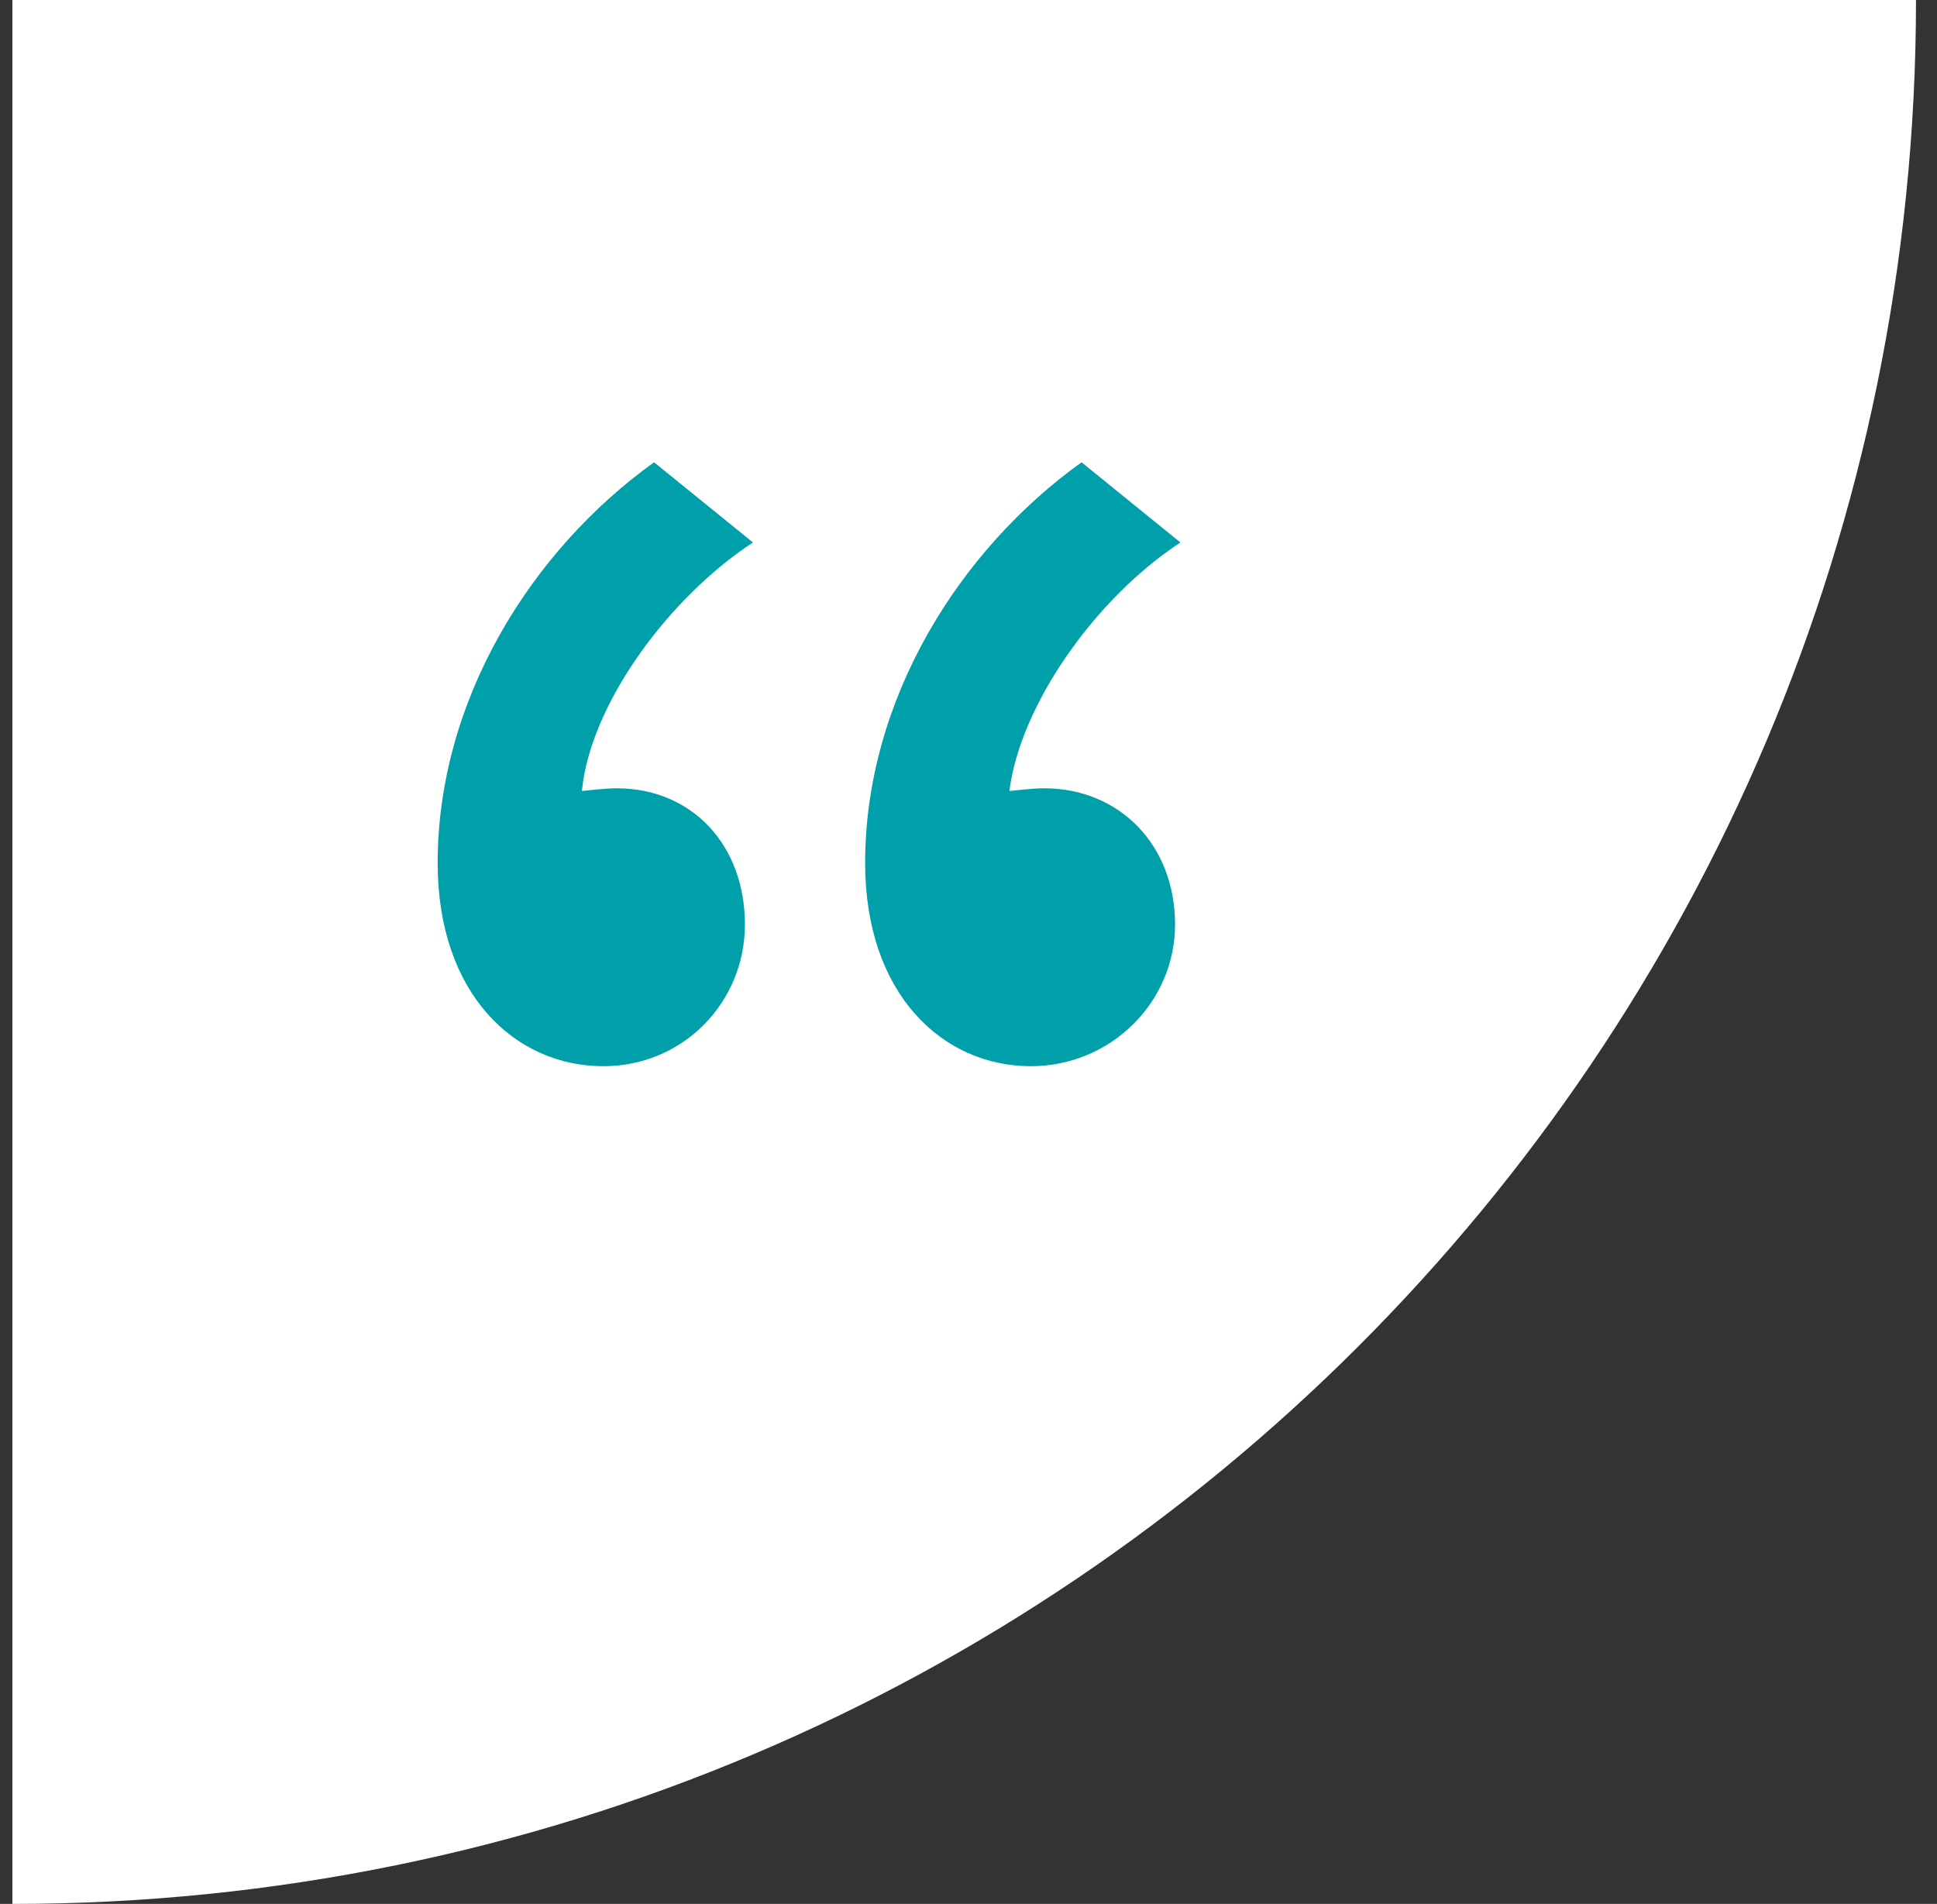
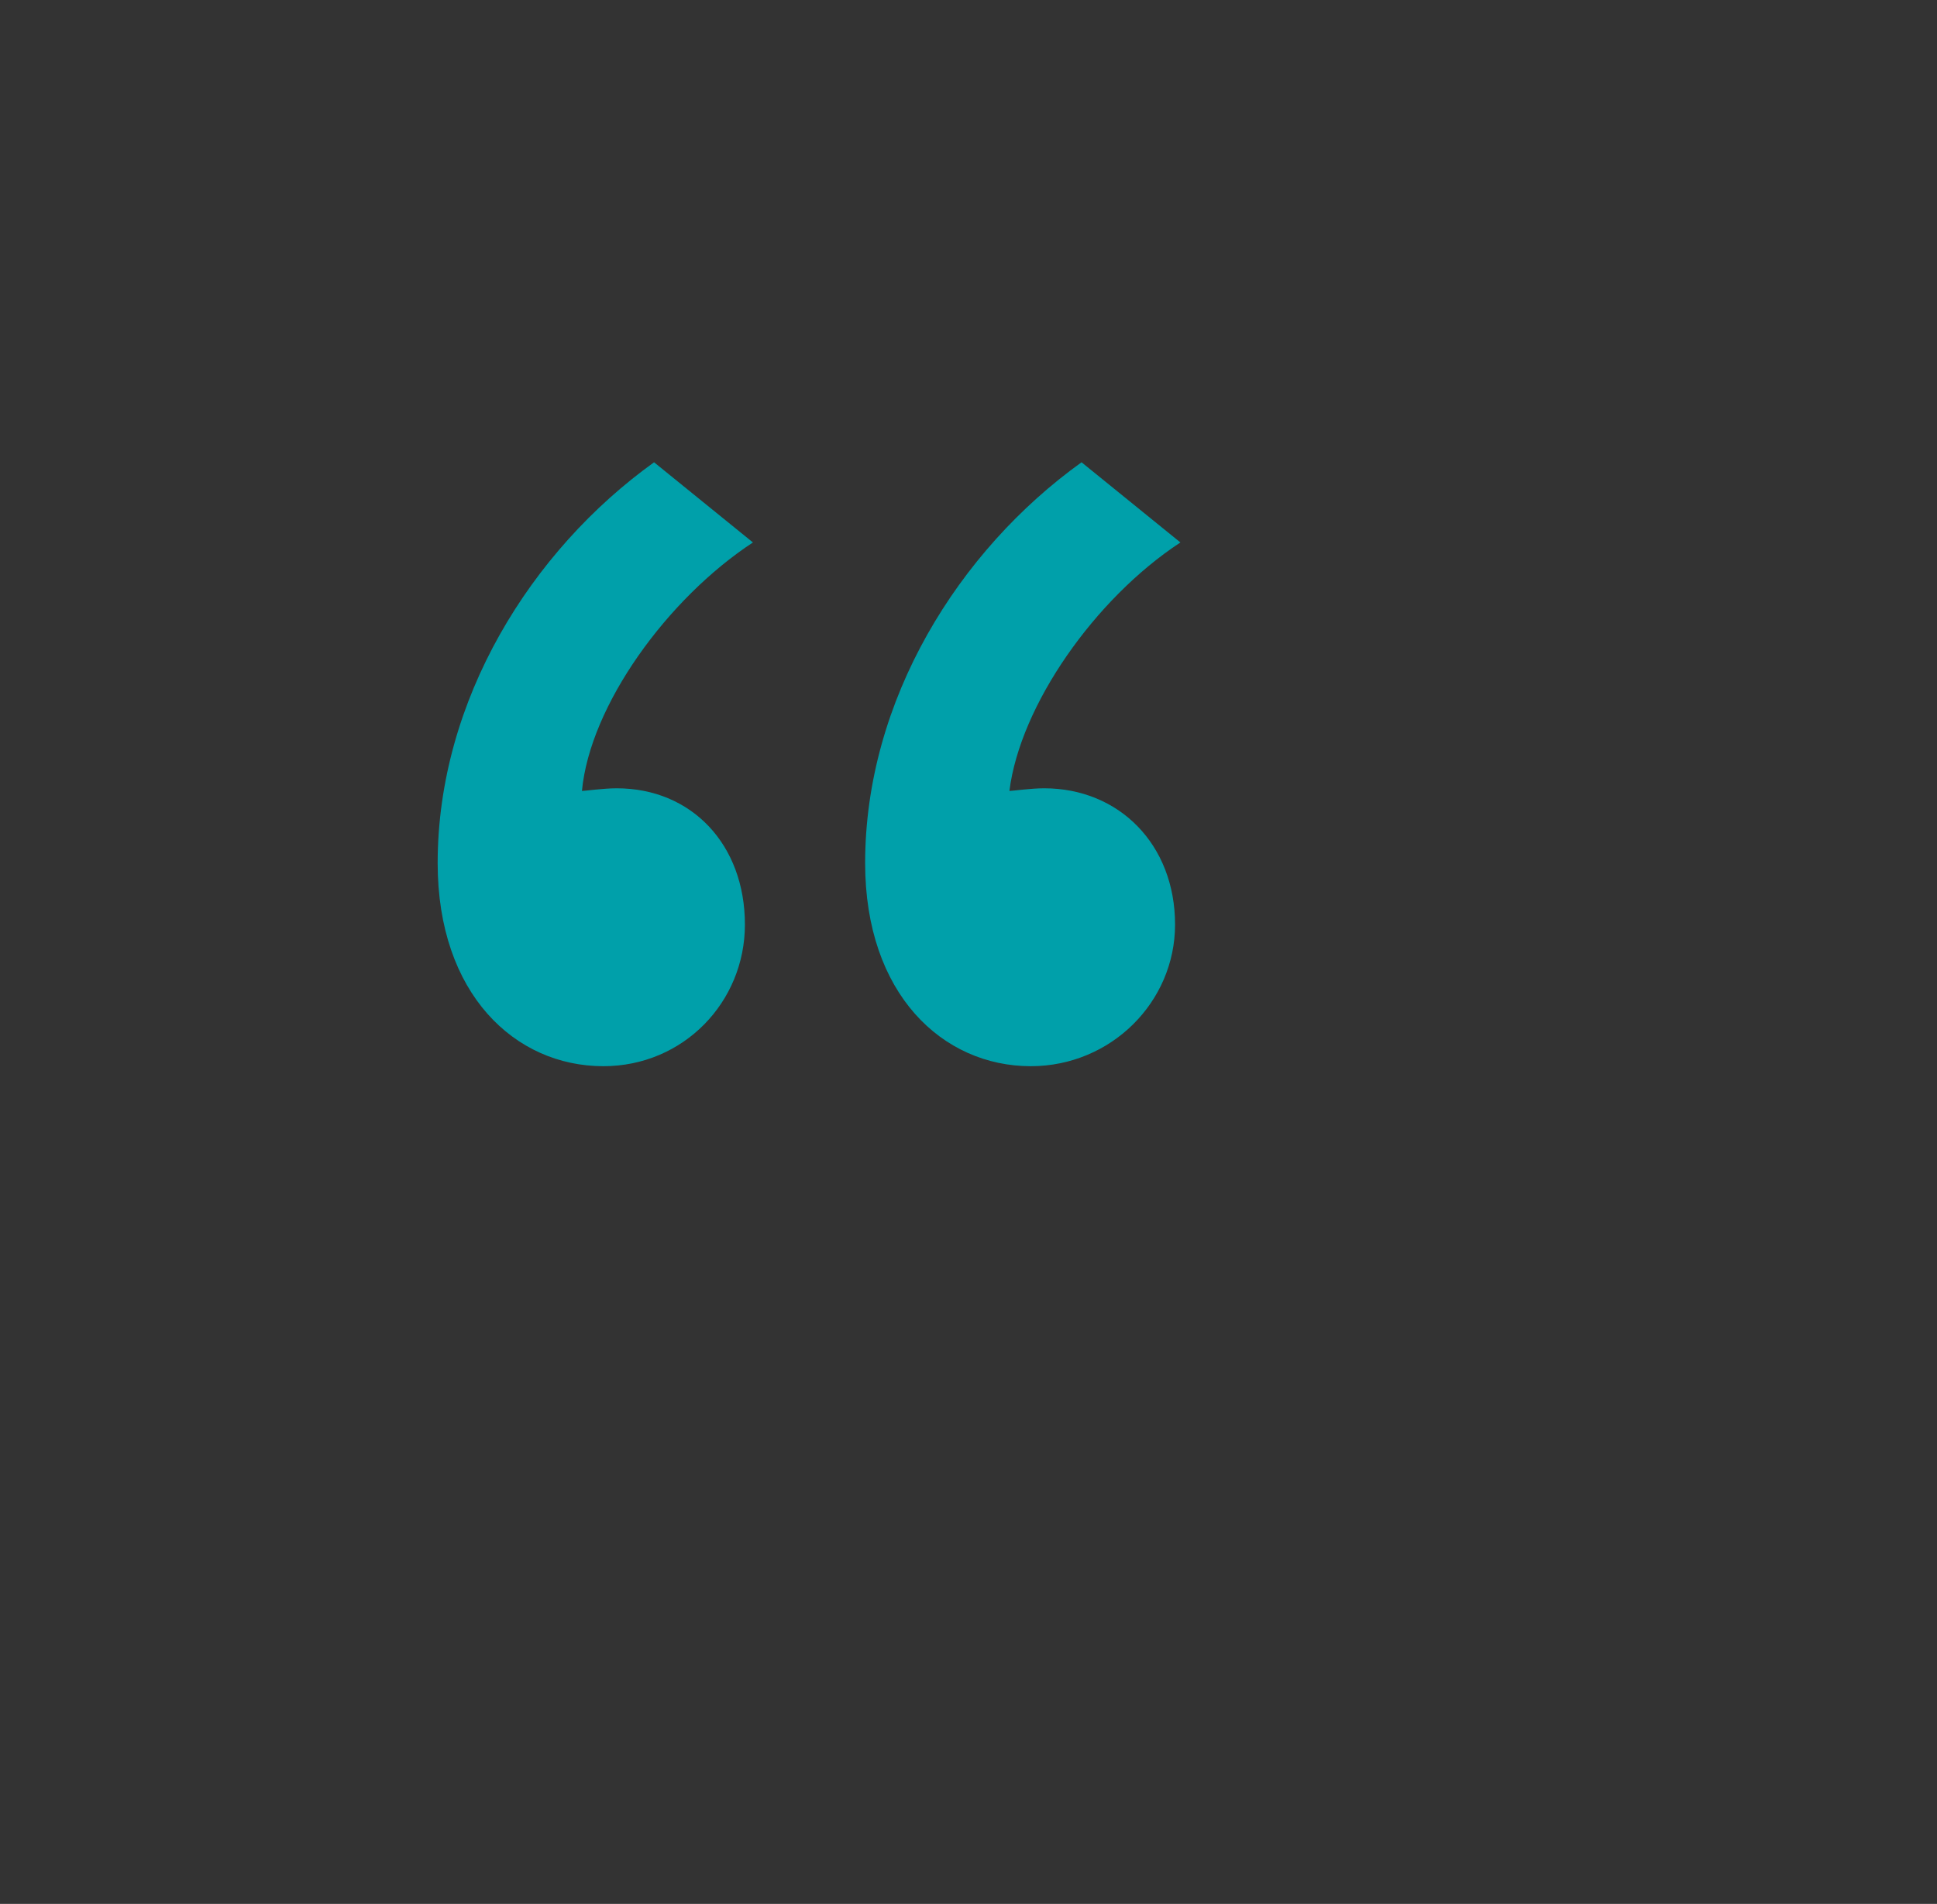
<svg xmlns="http://www.w3.org/2000/svg" width="58" height="57" viewBox="0 0 58 57" fill="none">
  <rect x="0" y="0" width="58" height="57" fill="#333333" stroke="none" />
-   <path d="M0.371 0H57.371C57.371 31.48 31.851 57 0.371 57V0Z" fill="white" />
  <path d="M13.105 25.84C13.105 29.76 15.425 31.92 18.065 31.92C20.465 31.92 22.305 30 22.305 27.68C22.305 25.28 20.705 23.6 18.465 23.6C18.065 23.6 17.505 23.68 17.425 23.68C17.665 21.12 19.985 17.92 22.545 16.24L19.585 13.84C15.905 16.48 13.105 20.96 13.105 25.84ZM25.905 25.84C25.905 29.76 28.225 31.92 30.865 31.92C33.265 31.92 35.185 30 35.185 27.68C35.185 25.28 33.505 23.6 31.265 23.6C30.865 23.6 30.305 23.68 30.225 23.68C30.545 21.12 32.785 17.92 35.345 16.24L32.385 13.84C28.705 16.48 25.905 20.96 25.905 25.84Z" fill="#00A0AA" />
</svg>